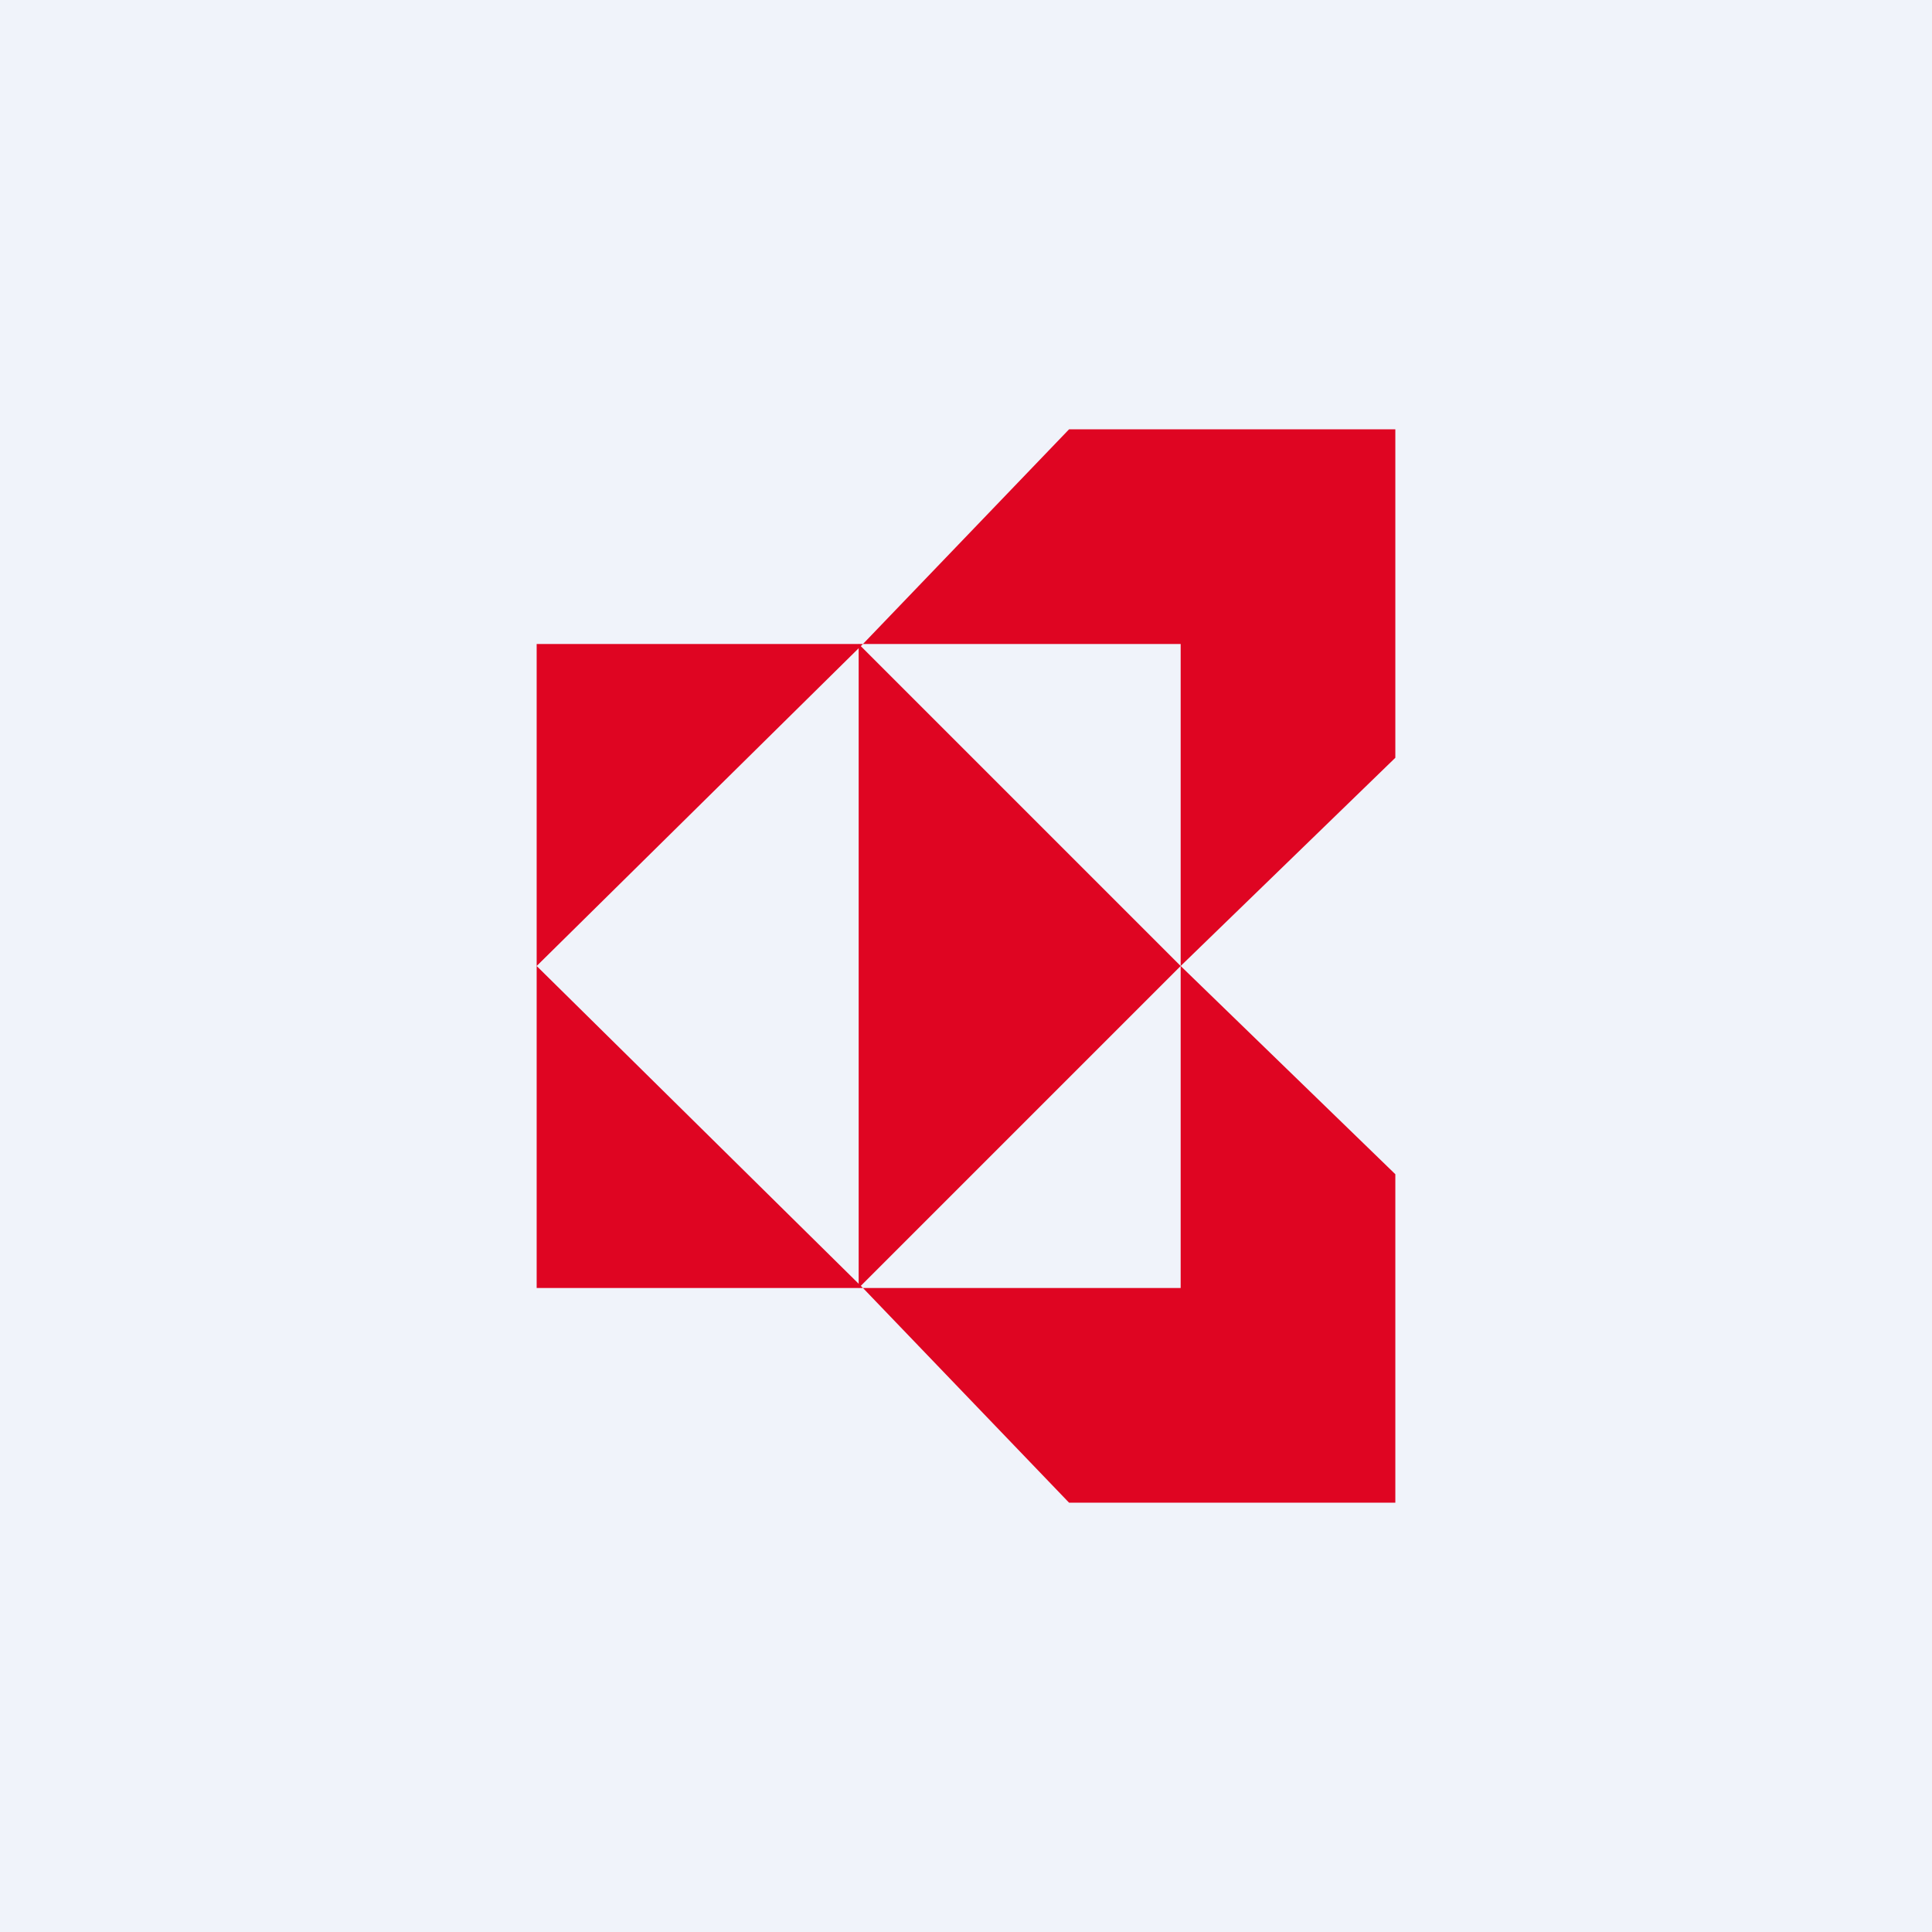
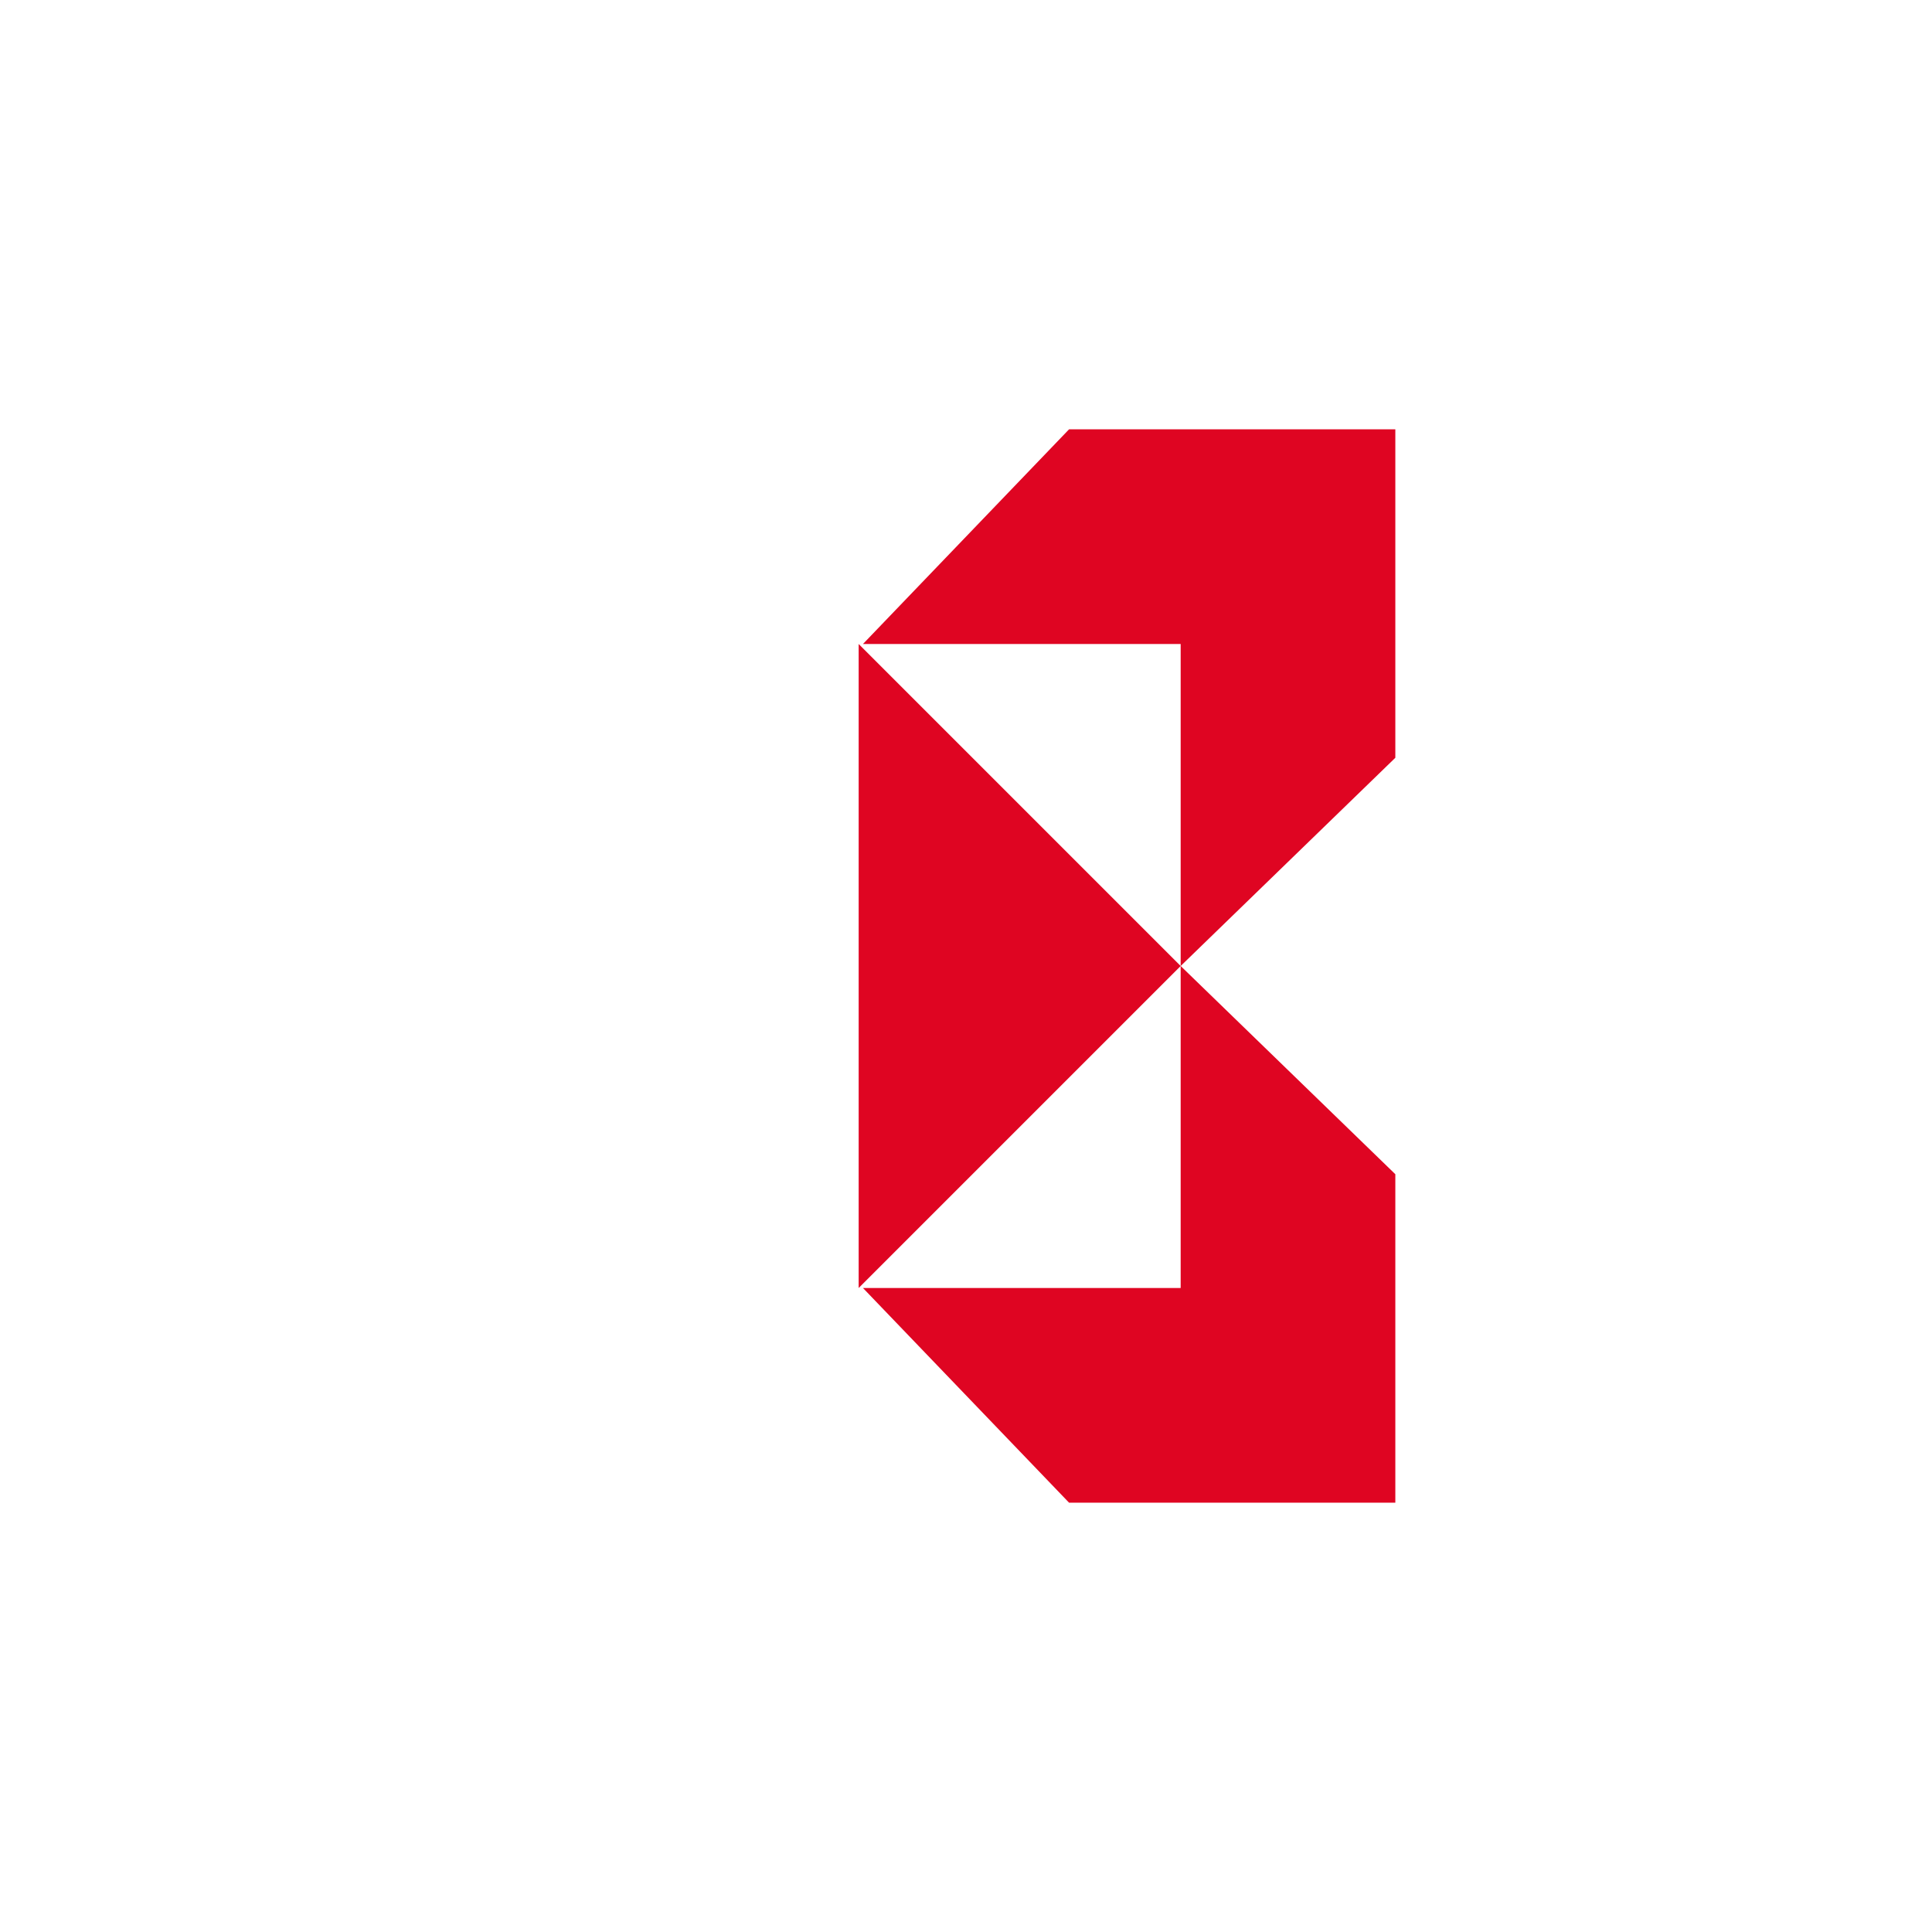
<svg xmlns="http://www.w3.org/2000/svg" width="18" height="18" viewBox="0 0 18 18">
-   <path fill="#F0F3FA" d="M0 0h18v18H0z" />
-   <path d="M8.04 6H5v3l3.04-3ZM8.04 12H5V9l3.04 3Z" fill="#DF0522" />
  <path d="m8 12 3-3-3-3v6ZM11 6H8.04l1.92-2H13v3.06L11 9V6ZM11 12H8.04l1.92 2H13v-3.06L11 9v3Z" fill="#DF0522" />
</svg>